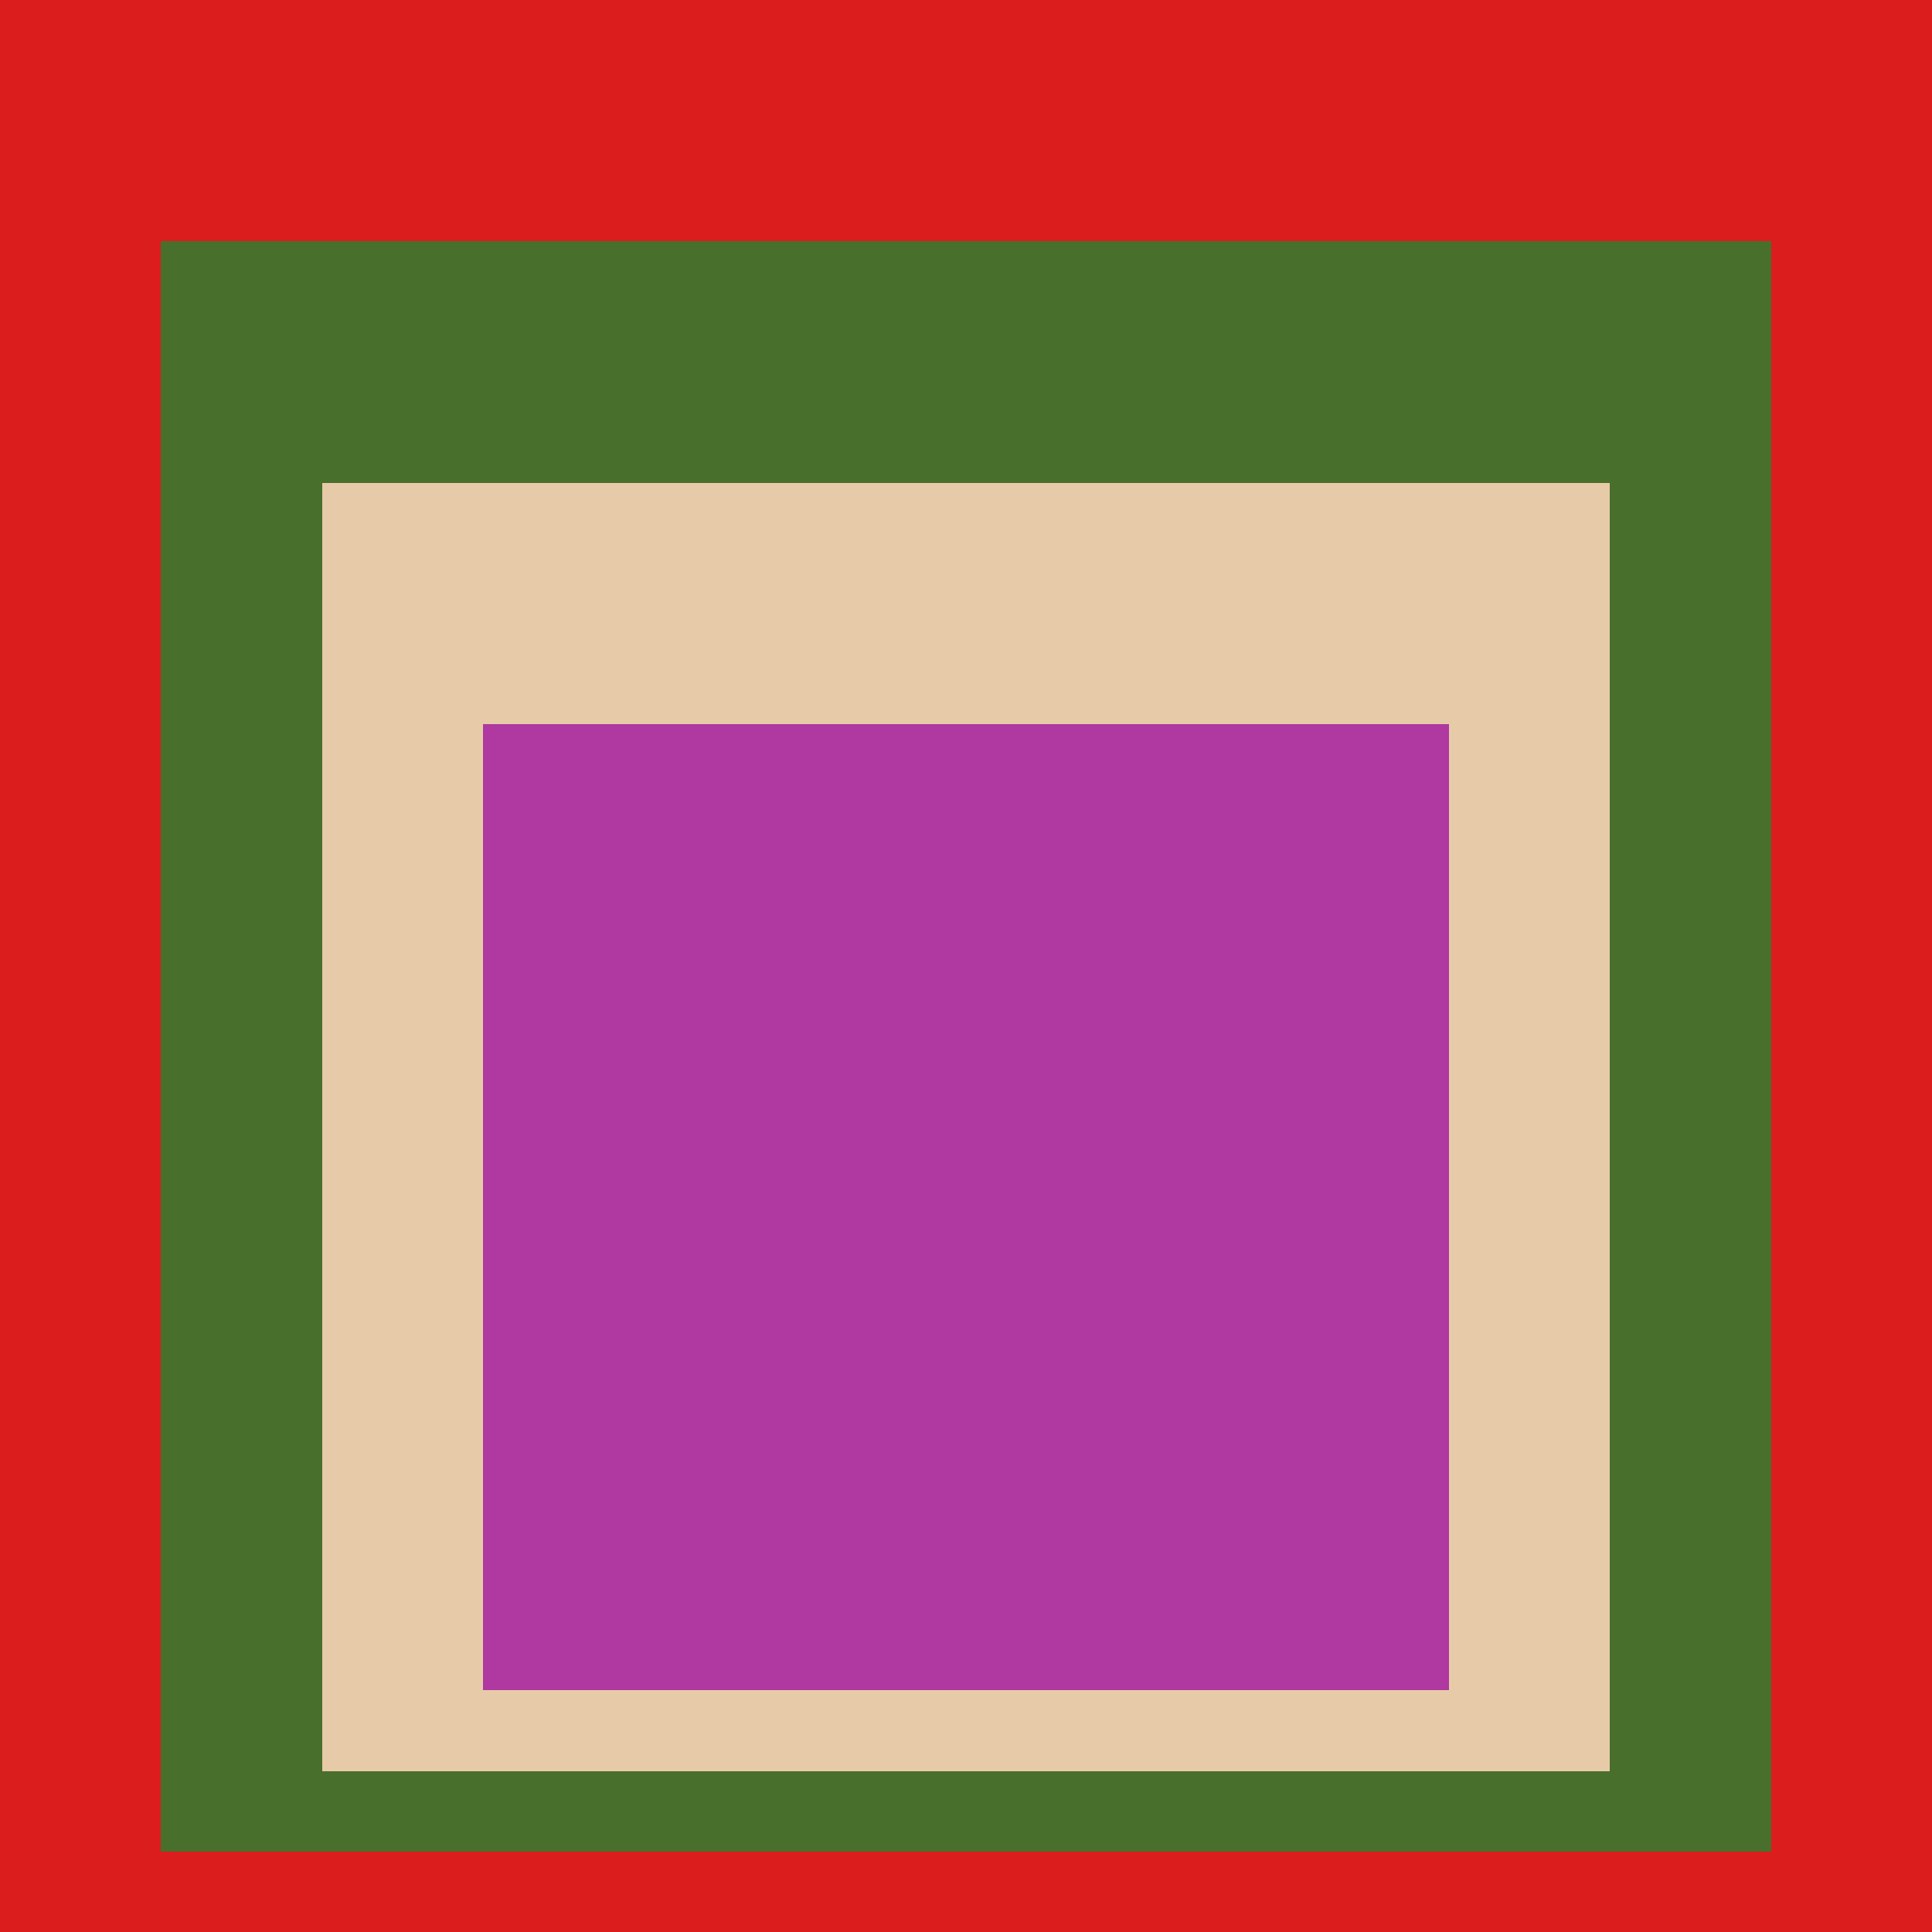
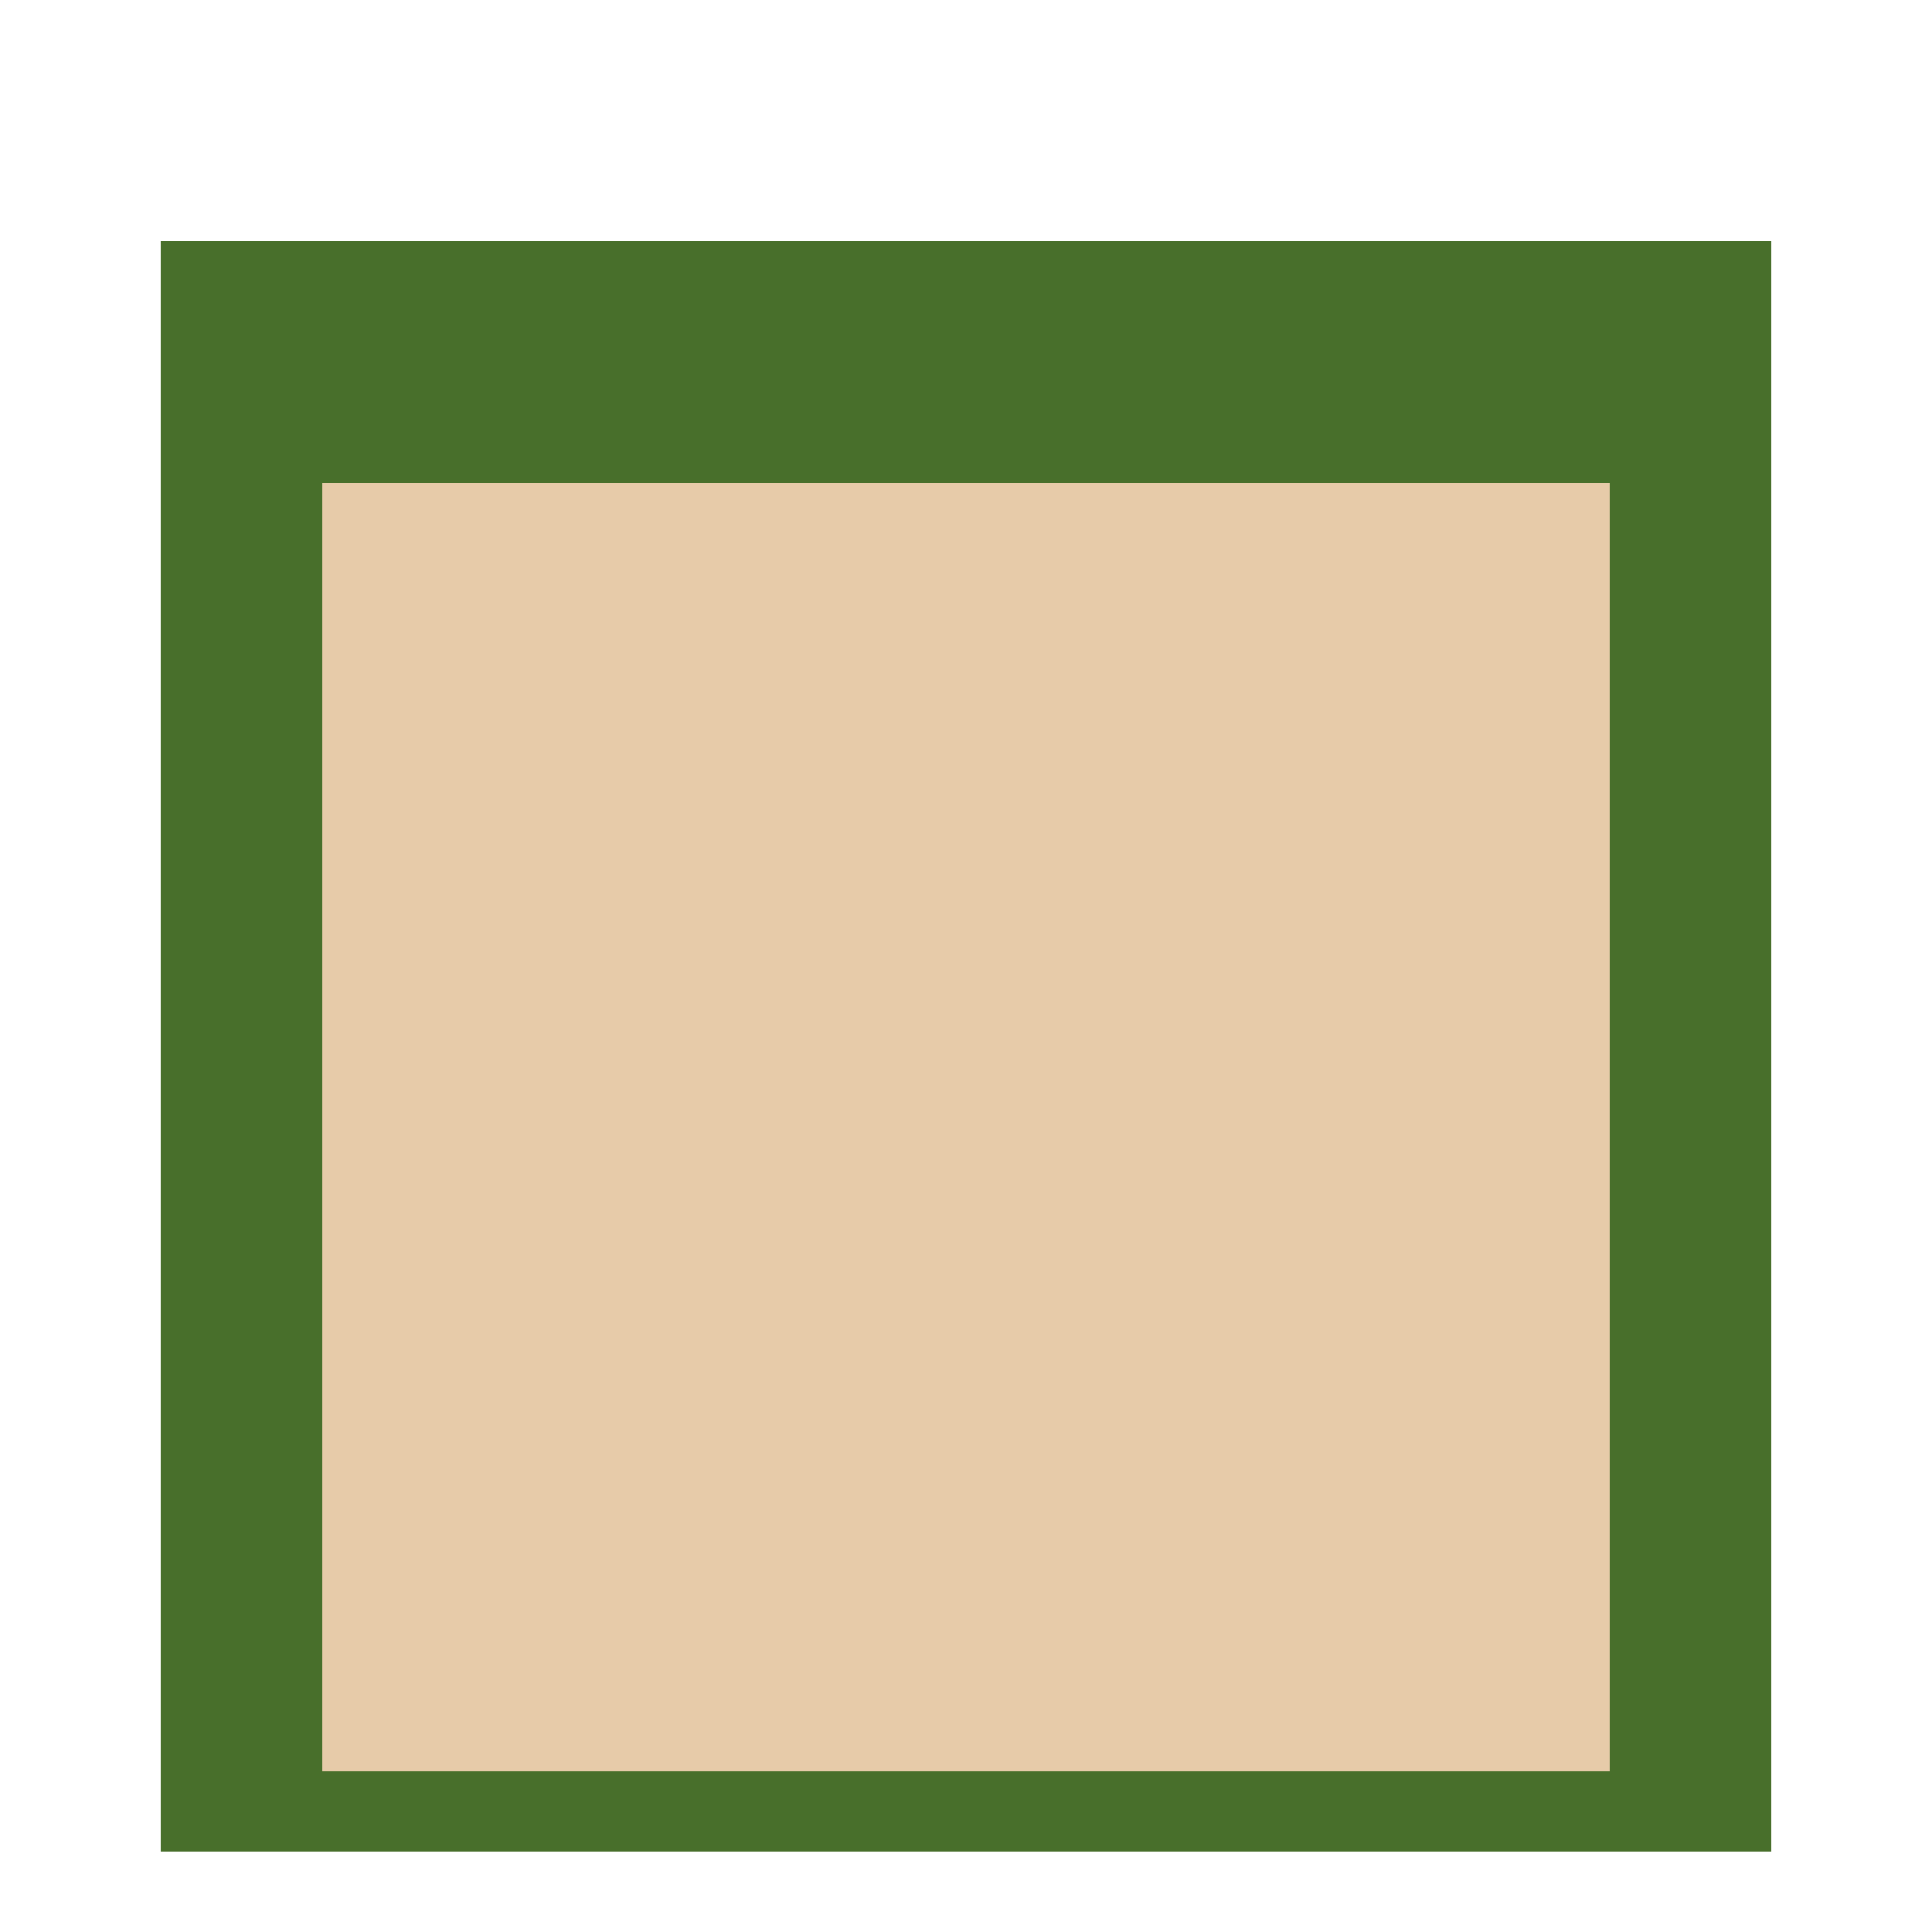
<svg xmlns="http://www.w3.org/2000/svg" class="big visible" width="1200" height="1200" shape-rendering="crispEdges" viewBox="0 0 24 24" version="1.1">
-   <rect class="b" width="24" height="24" x="0" y="0" fill="#dc1d1d" />
  <rect class="b" width="20" height="20" x="2" y="3" fill="#486f2b" />
  <rect class="b" width="16" height="16" x="4" y="6" fill="#e7cba9" />
-   <rect class="b" width="12" height="12" x="6" y="9" fill="#af38a1" />
</svg>